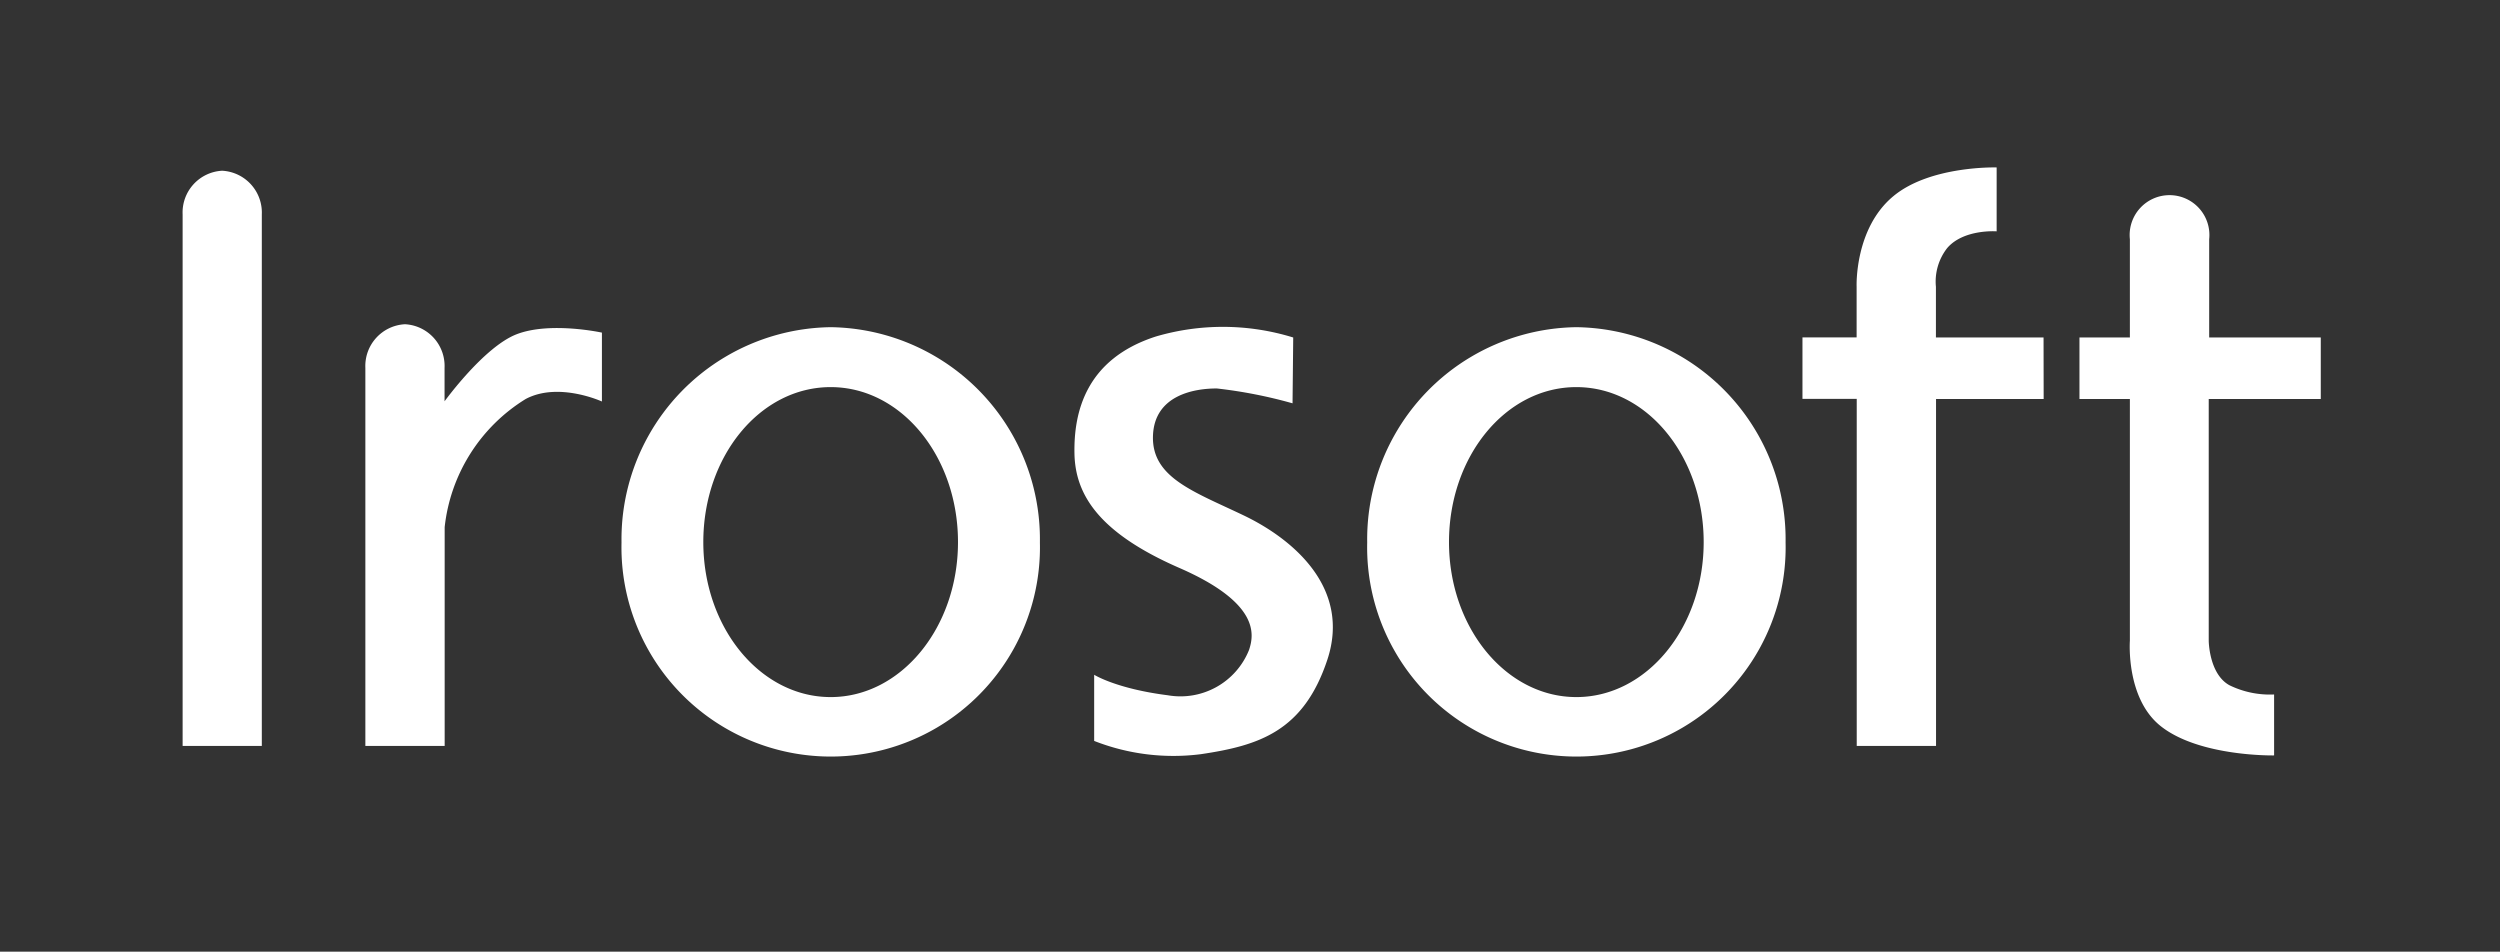
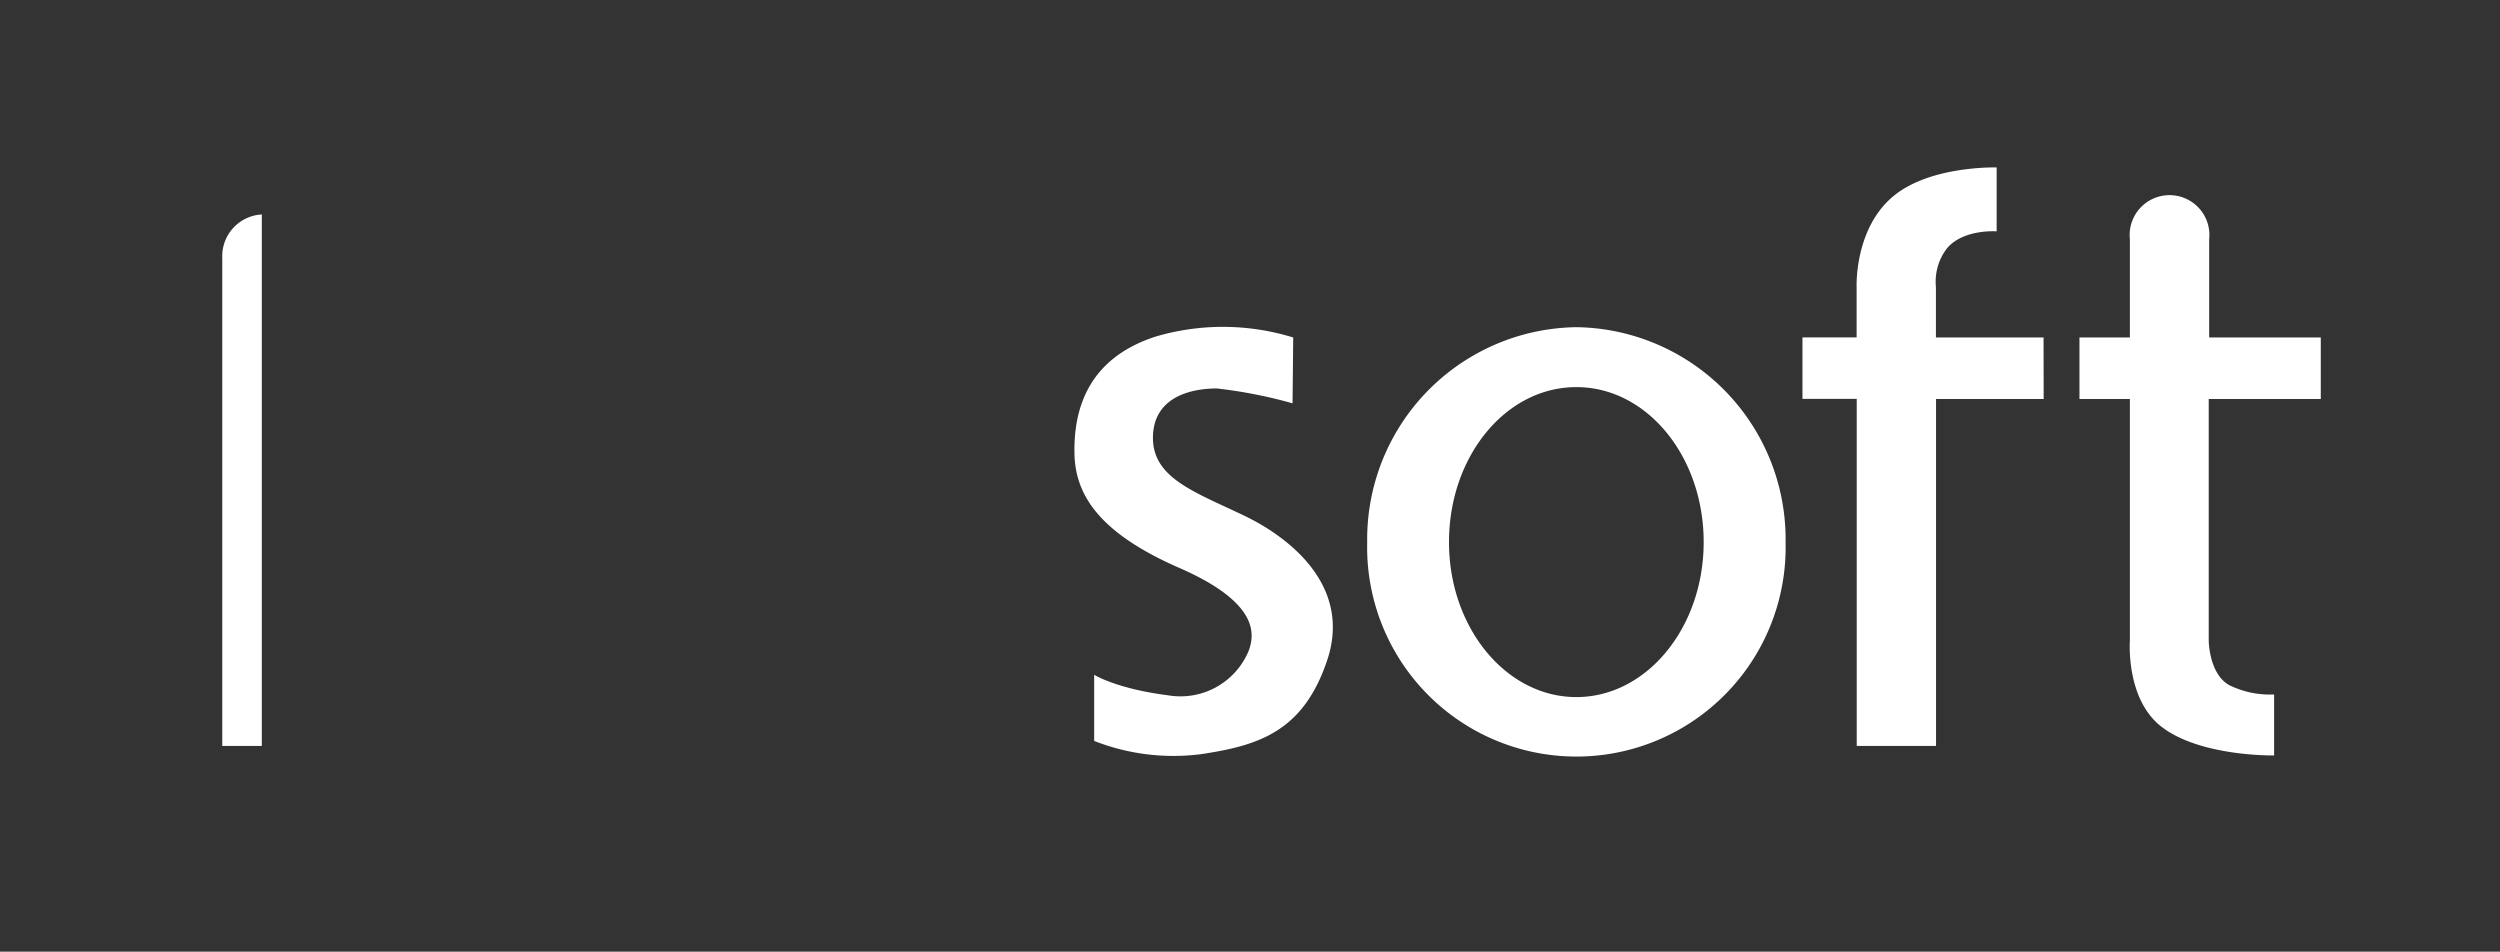
<svg xmlns="http://www.w3.org/2000/svg" id="Layer_1" data-name="Layer 1" viewBox="0 0 220.67 84">
  <rect x="0" y="0" width="220.67" height="84" fill="#333333" stroke="none" />
  <defs>
    <style>.cls-1{fill:#fff;}</style>
  </defs>
  <title>Artboard 1</title>
-   <path class="cls-1" d="M23.11,65.84V18.93a3.7,3.7,0,0,0-3.5-3.86h0a3.69,3.69,0,0,0-3.49,3.86V65.84Z" />
-   <path class="cls-1" d="M73.32,28.88a18.72,18.72,0,0,0-18.46,19,18.47,18.47,0,1,0,36.93,0A18.72,18.72,0,0,0,73.32,28.88Zm0,32.65c-6.2,0-11.24-6.12-11.24-13.68s5-13.68,11.24-13.68S84.56,40.3,84.56,47.85,79.53,61.53,73.32,61.53Z" />
+   <path class="cls-1" d="M23.11,65.84V18.93h0a3.69,3.69,0,0,0-3.49,3.86V65.84Z" />
  <path class="cls-1" d="M139.14,28.88a18.72,18.72,0,0,0-18.46,19,18.47,18.47,0,1,0,36.93,0A18.72,18.72,0,0,0,139.14,28.88Zm0,32.65c-6.2,0-11.24-6.12-11.24-13.68s5-13.68,11.24-13.68,11.24,6.13,11.24,13.68S145.35,61.53,139.14,61.53Z" />
  <path class="cls-1" d="M180.38,29.79h-9.5V25.32a4.8,4.8,0,0,1,1-3.43c1.46-1.69,4.36-1.47,4.36-1.47V14.78s-5.84-.18-9.11,2.53c-3.46,2.86-3.25,8-3.25,8v4.47H159.1v5.43h4.79V65.84l7,0V35.22h9.5Z" />
-   <path class="cls-1" d="M45.56,29.52c-2.84,1.13-6.21,5.76-6.32,5.9V32.48a3.69,3.69,0,0,0-3.49-3.86,3.69,3.69,0,0,0-3.5,3.86V65.84h7V46.53A15.21,15.21,0,0,1,46.4,35.22c2.9-1.54,6.73.22,6.73.22V29.36S48.52,28.35,45.56,29.52Z" />
  <path class="cls-1" d="M204.85,35.22V29.79H195V21.12a3.52,3.52,0,1,0-7,0v8.67h-4.45v5.43H188V56.55s-.38,5.09,2.73,7.55c3.42,2.71,10,2.58,10,2.58V61.3a8.12,8.12,0,0,1-3.95-.82c-1.8-1-1.82-3.92-1.82-3.92V35.22Z" />
  <path class="cls-1" d="M114.15,29.79A21,21,0,0,0,102,29.71c-6.16,2-7.22,6.67-7.16,10.29s2.09,7,9.26,10.13,6.58,5.94,6.15,7.24a6.52,6.52,0,0,1-7.17,4c-4.56-.58-6.5-1.81-6.5-1.81V65.4A19.13,19.13,0,0,0,106,66.57c5.11-.76,9.06-2,11.16-8.33s-3-10.65-7.39-12.75-8.11-3.33-8-7,3.76-4.21,5.65-4.2a41.7,41.7,0,0,1,6.67,1.31Z" />
</svg>